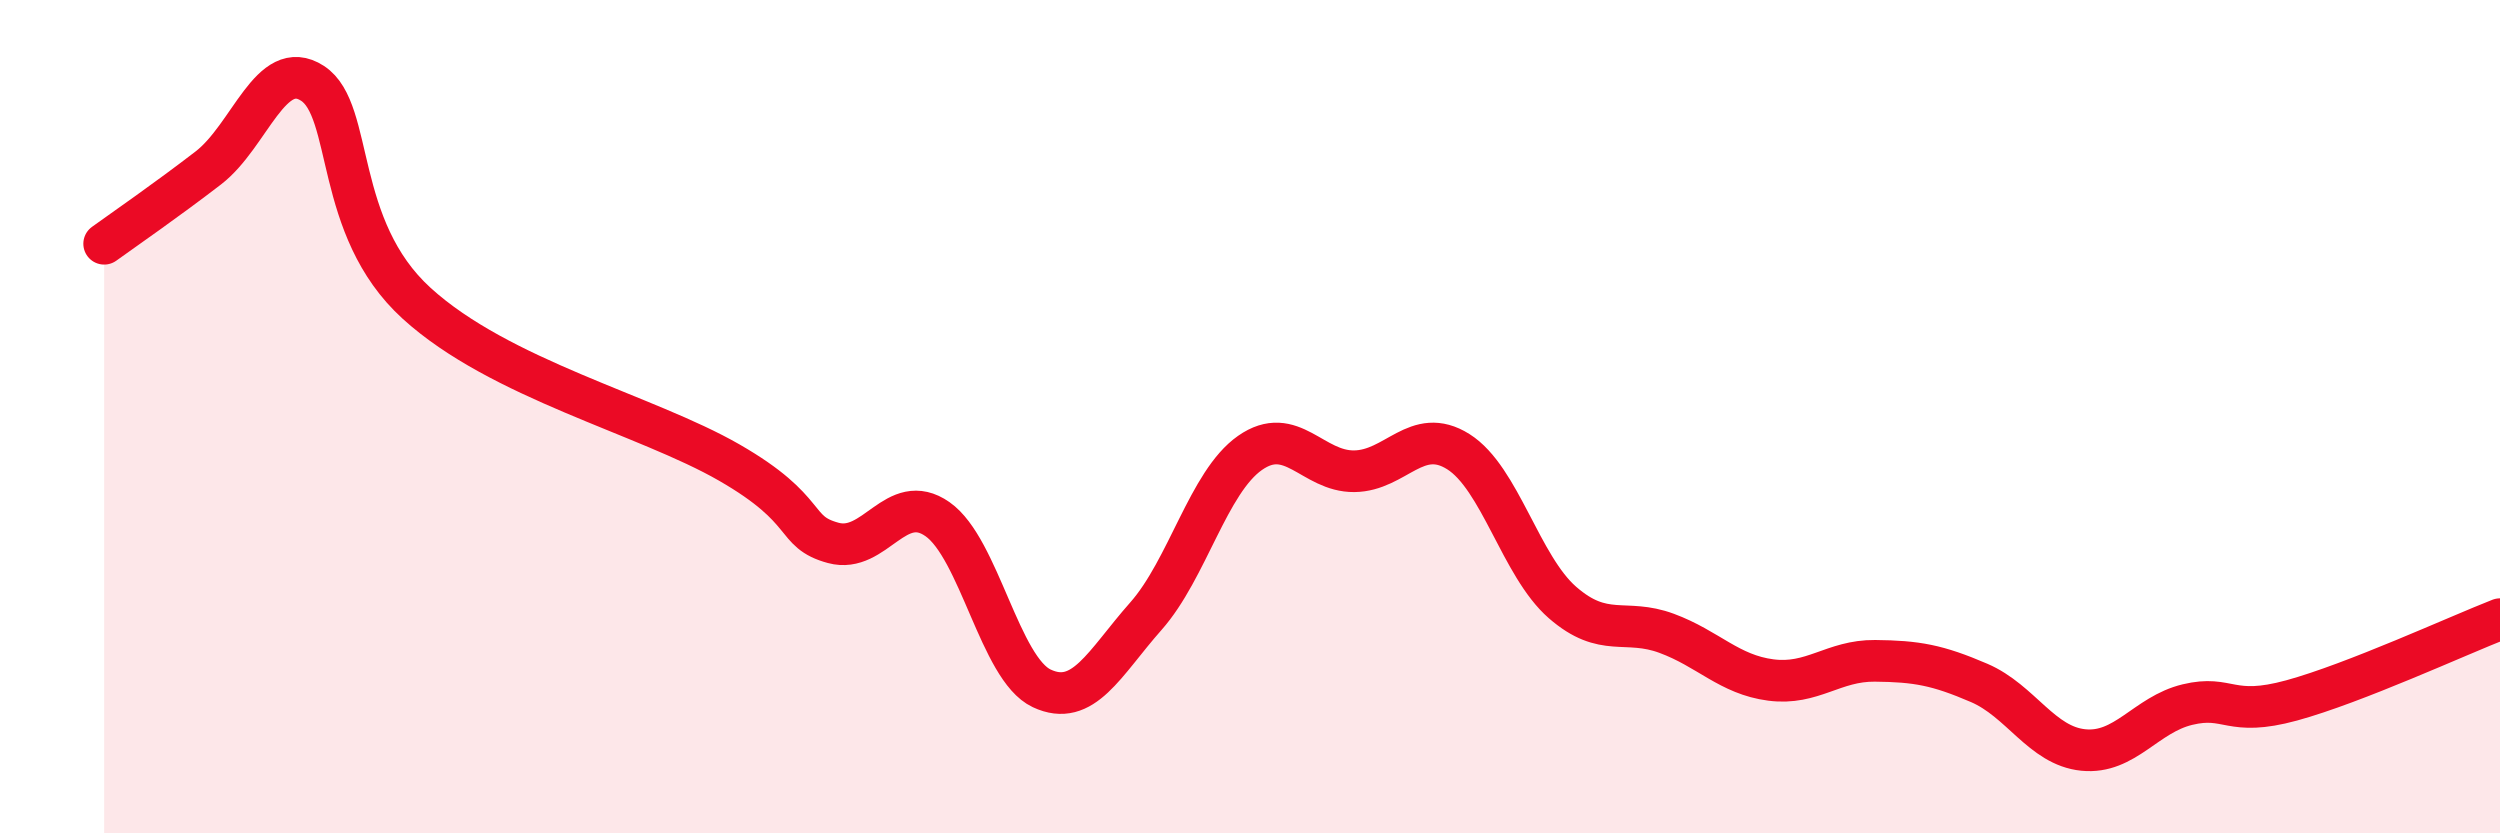
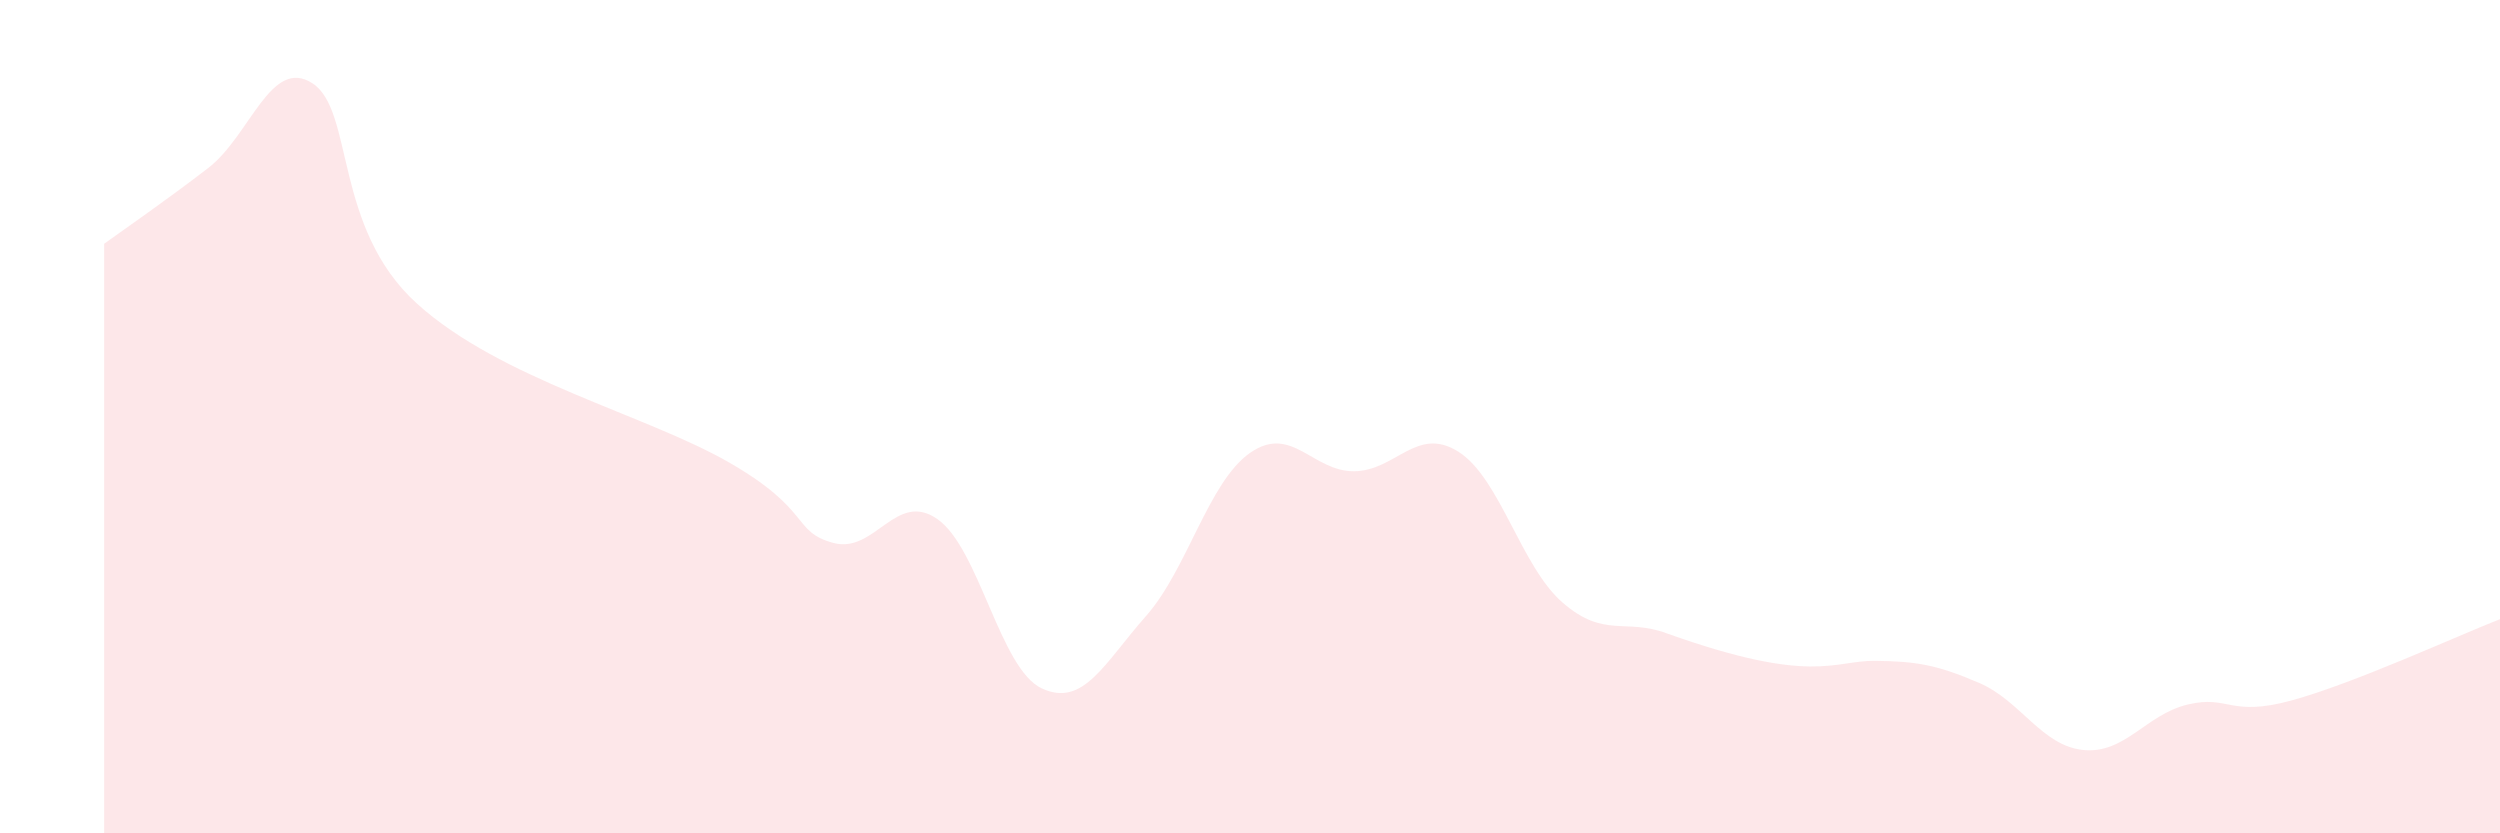
<svg xmlns="http://www.w3.org/2000/svg" width="60" height="20" viewBox="0 0 60 20">
-   <path d="M 2.5,5.85 C 3,5.49 4,4.8 5,4.03 C 6,3.26 6.5,1.35 7.5,2 C 8.5,2.65 8,5.46 10,7.28 C 12,9.1 15.5,9.95 17.5,11.1 C 19.5,12.25 19,12.76 20,13.03 C 21,13.3 21.5,11.76 22.5,12.46 C 23.5,13.16 24,16.05 25,16.52 C 26,16.99 26.5,15.92 27.5,14.79 C 28.5,13.66 29,11.57 30,10.87 C 31,10.17 31.5,11.32 32.5,11.31 C 33.5,11.3 34,10.21 35,10.84 C 36,11.47 36.5,13.59 37.5,14.46 C 38.5,15.33 39,14.83 40,15.2 C 41,15.57 41.5,16.19 42.5,16.32 C 43.5,16.45 44,15.85 45,15.86 C 46,15.87 46.5,15.96 47.5,16.39 C 48.5,16.82 49,17.9 50,18 C 51,18.1 51.5,17.15 52.5,16.91 C 53.5,16.67 53.5,17.22 55,16.81 C 56.5,16.4 59,15.25 60,14.86L60 20L2.5 20Z" fill="#EB0A25" opacity="0.1" stroke-linecap="round" stroke-linejoin="round" />
-   <path d="M 2.5,5.85 C 3,5.49 4,4.8 5,4.03 C 6,3.26 6.5,1.35 7.5,2 C 8.5,2.65 8,5.46 10,7.28 C 12,9.1 15.5,9.95 17.5,11.1 C 19.5,12.25 19,12.76 20,13.03 C 21,13.3 21.5,11.76 22.5,12.46 C 23.5,13.16 24,16.05 25,16.52 C 26,16.99 26.5,15.92 27.5,14.79 C 28.5,13.66 29,11.57 30,10.87 C 31,10.17 31.5,11.32 32.5,11.31 C 33.5,11.3 34,10.21 35,10.84 C 36,11.47 36.5,13.59 37.5,14.46 C 38.5,15.33 39,14.83 40,15.2 C 41,15.57 41.5,16.19 42.5,16.32 C 43.5,16.45 44,15.85 45,15.86 C 46,15.87 46.5,15.96 47.5,16.39 C 48.5,16.82 49,17.9 50,18 C 51,18.1 51.5,17.15 52.5,16.91 C 53.5,16.67 53.5,17.22 55,16.81 C 56.5,16.4 59,15.25 60,14.86" stroke="#EB0A25" stroke-width="1" fill="none" stroke-linecap="round" stroke-linejoin="round" />
+   <path d="M 2.5,5.85 C 3,5.49 4,4.8 5,4.03 C 6,3.26 6.5,1.35 7.5,2 C 8.5,2.65 8,5.46 10,7.28 C 12,9.1 15.5,9.95 17.5,11.1 C 19.5,12.25 19,12.76 20,13.03 C 21,13.3 21.5,11.76 22.5,12.46 C 23.5,13.16 24,16.05 25,16.52 C 26,16.99 26.5,15.92 27.5,14.79 C 28.5,13.66 29,11.57 30,10.87 C 31,10.17 31.5,11.32 32.5,11.31 C 33.5,11.3 34,10.21 35,10.84 C 36,11.47 36.5,13.59 37.5,14.46 C 38.5,15.33 39,14.83 40,15.2 C 43.5,16.45 44,15.85 45,15.86 C 46,15.87 46.5,15.96 47.5,16.39 C 48.5,16.82 49,17.9 50,18 C 51,18.1 51.5,17.15 52.5,16.91 C 53.5,16.67 53.5,17.22 55,16.81 C 56.5,16.4 59,15.25 60,14.86L60 20L2.5 20Z" fill="#EB0A25" opacity="0.1" stroke-linecap="round" stroke-linejoin="round" />
</svg>